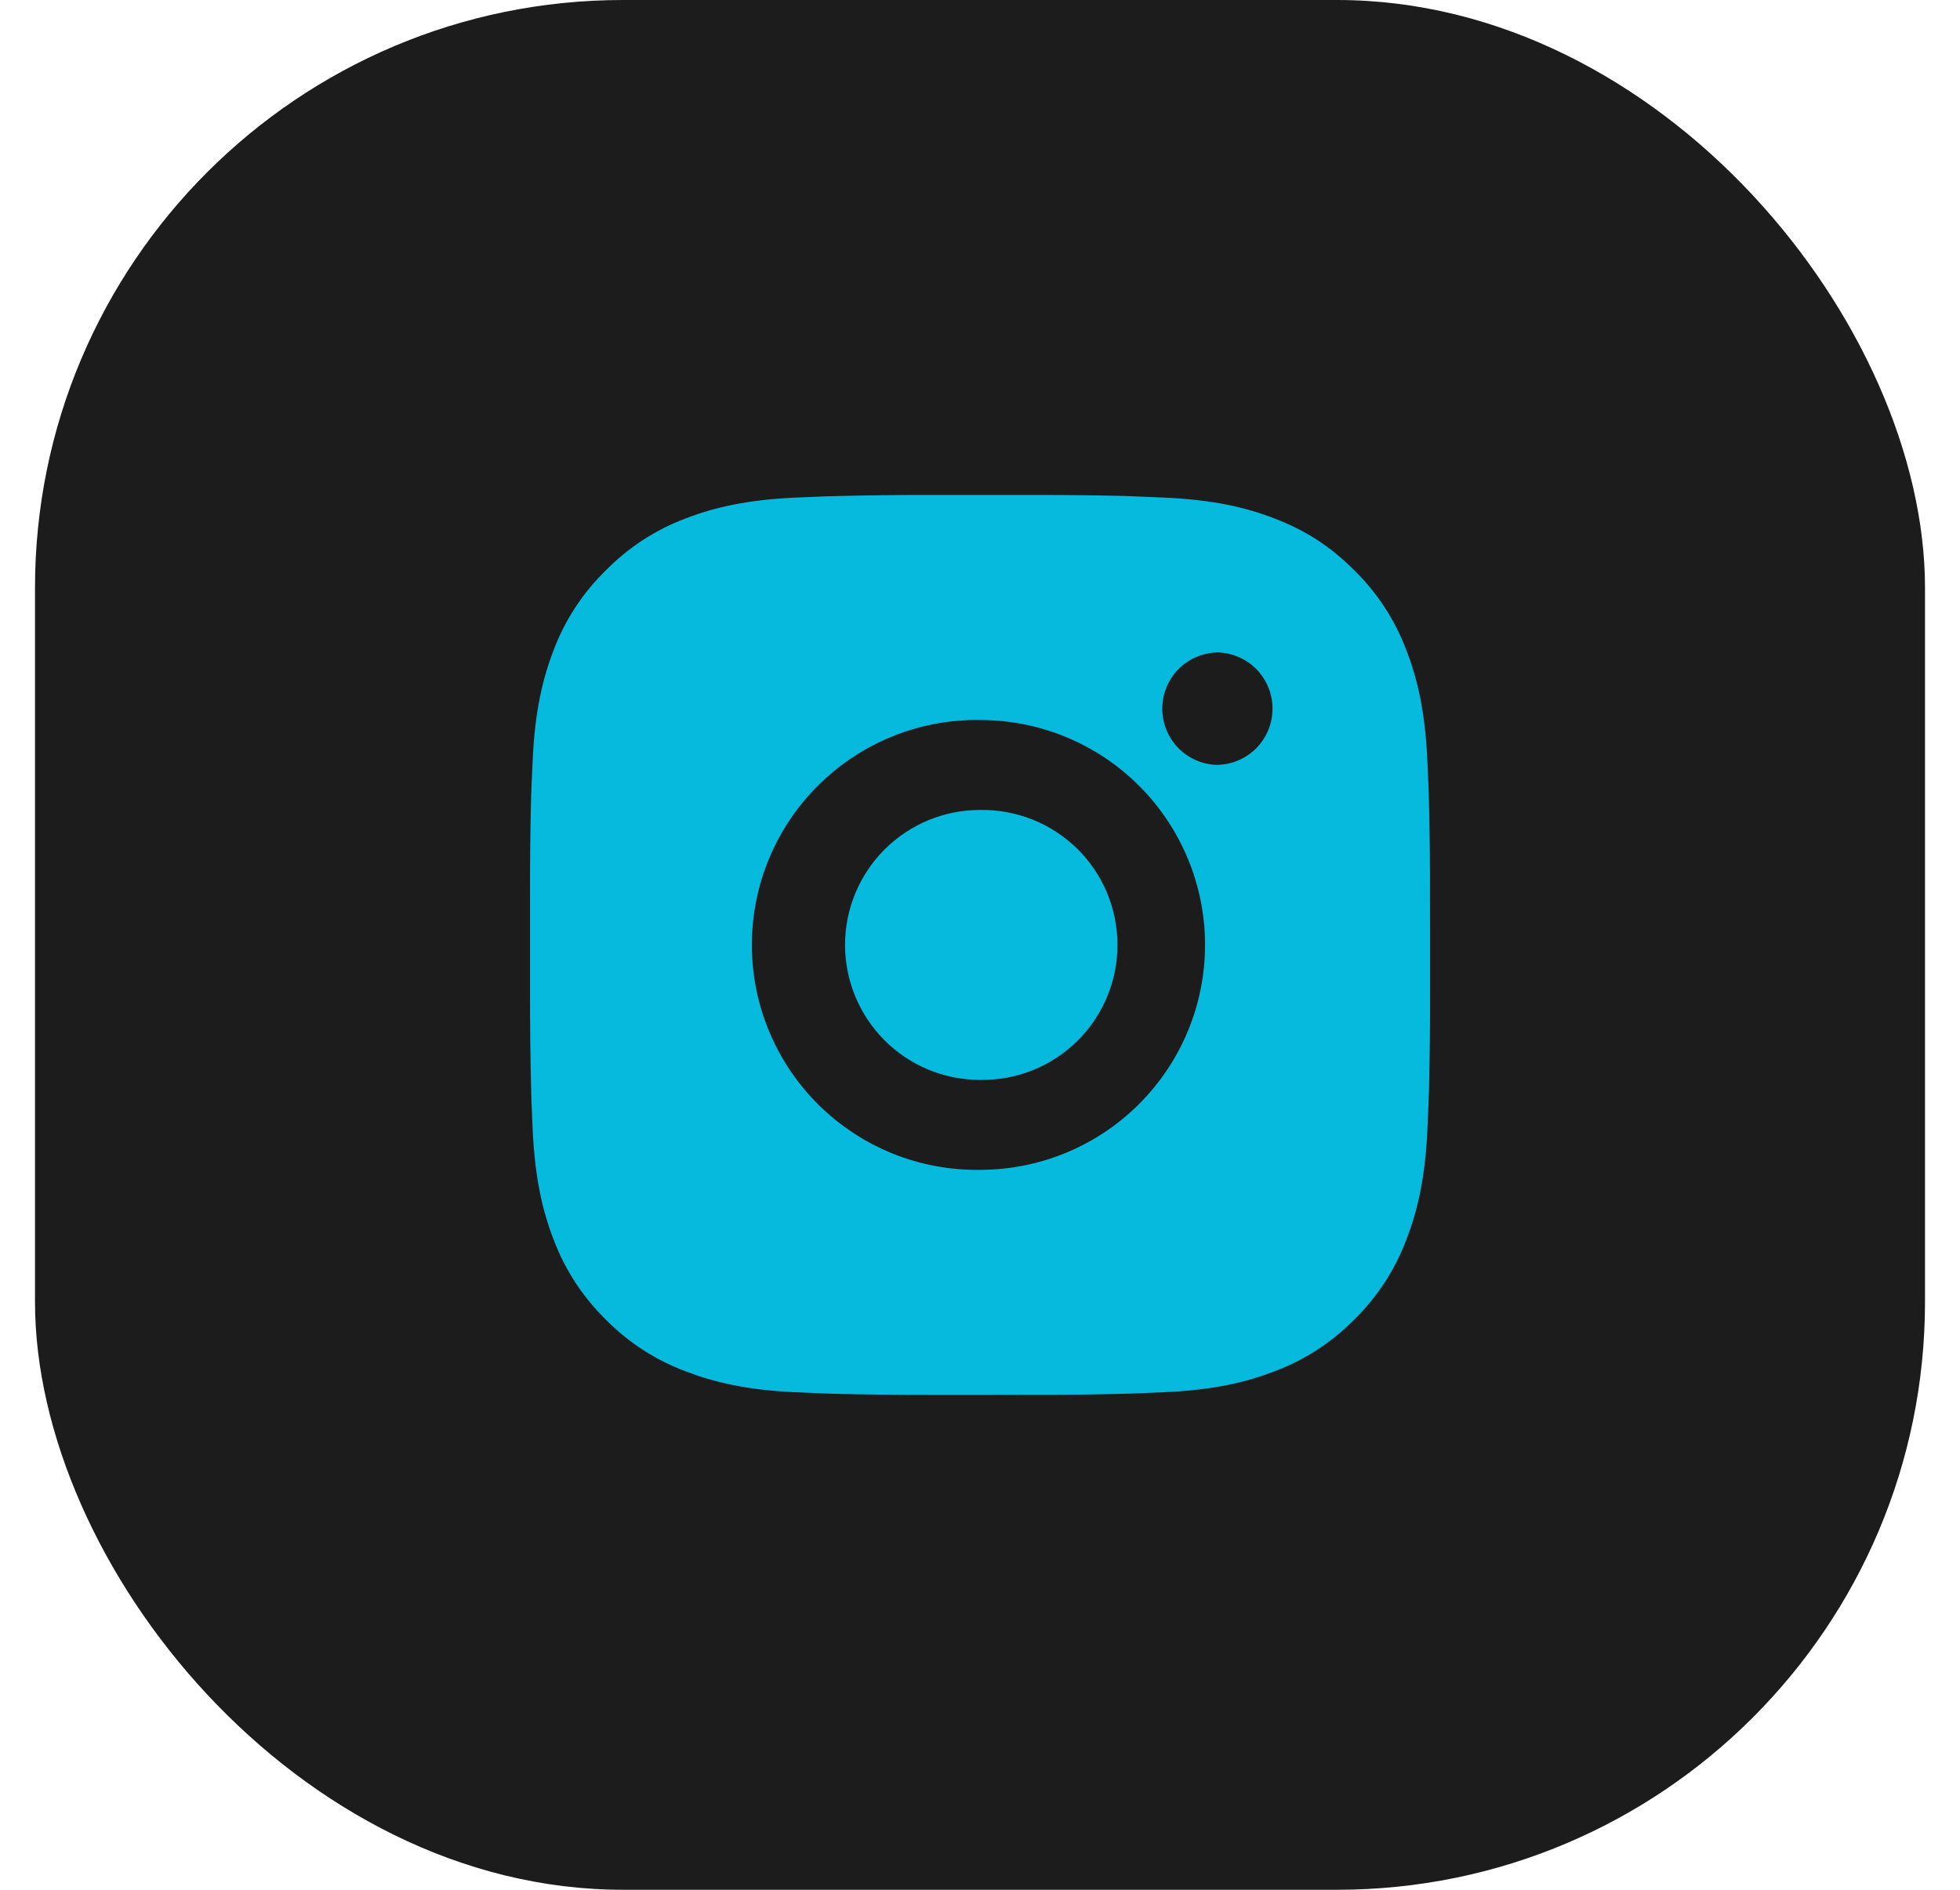
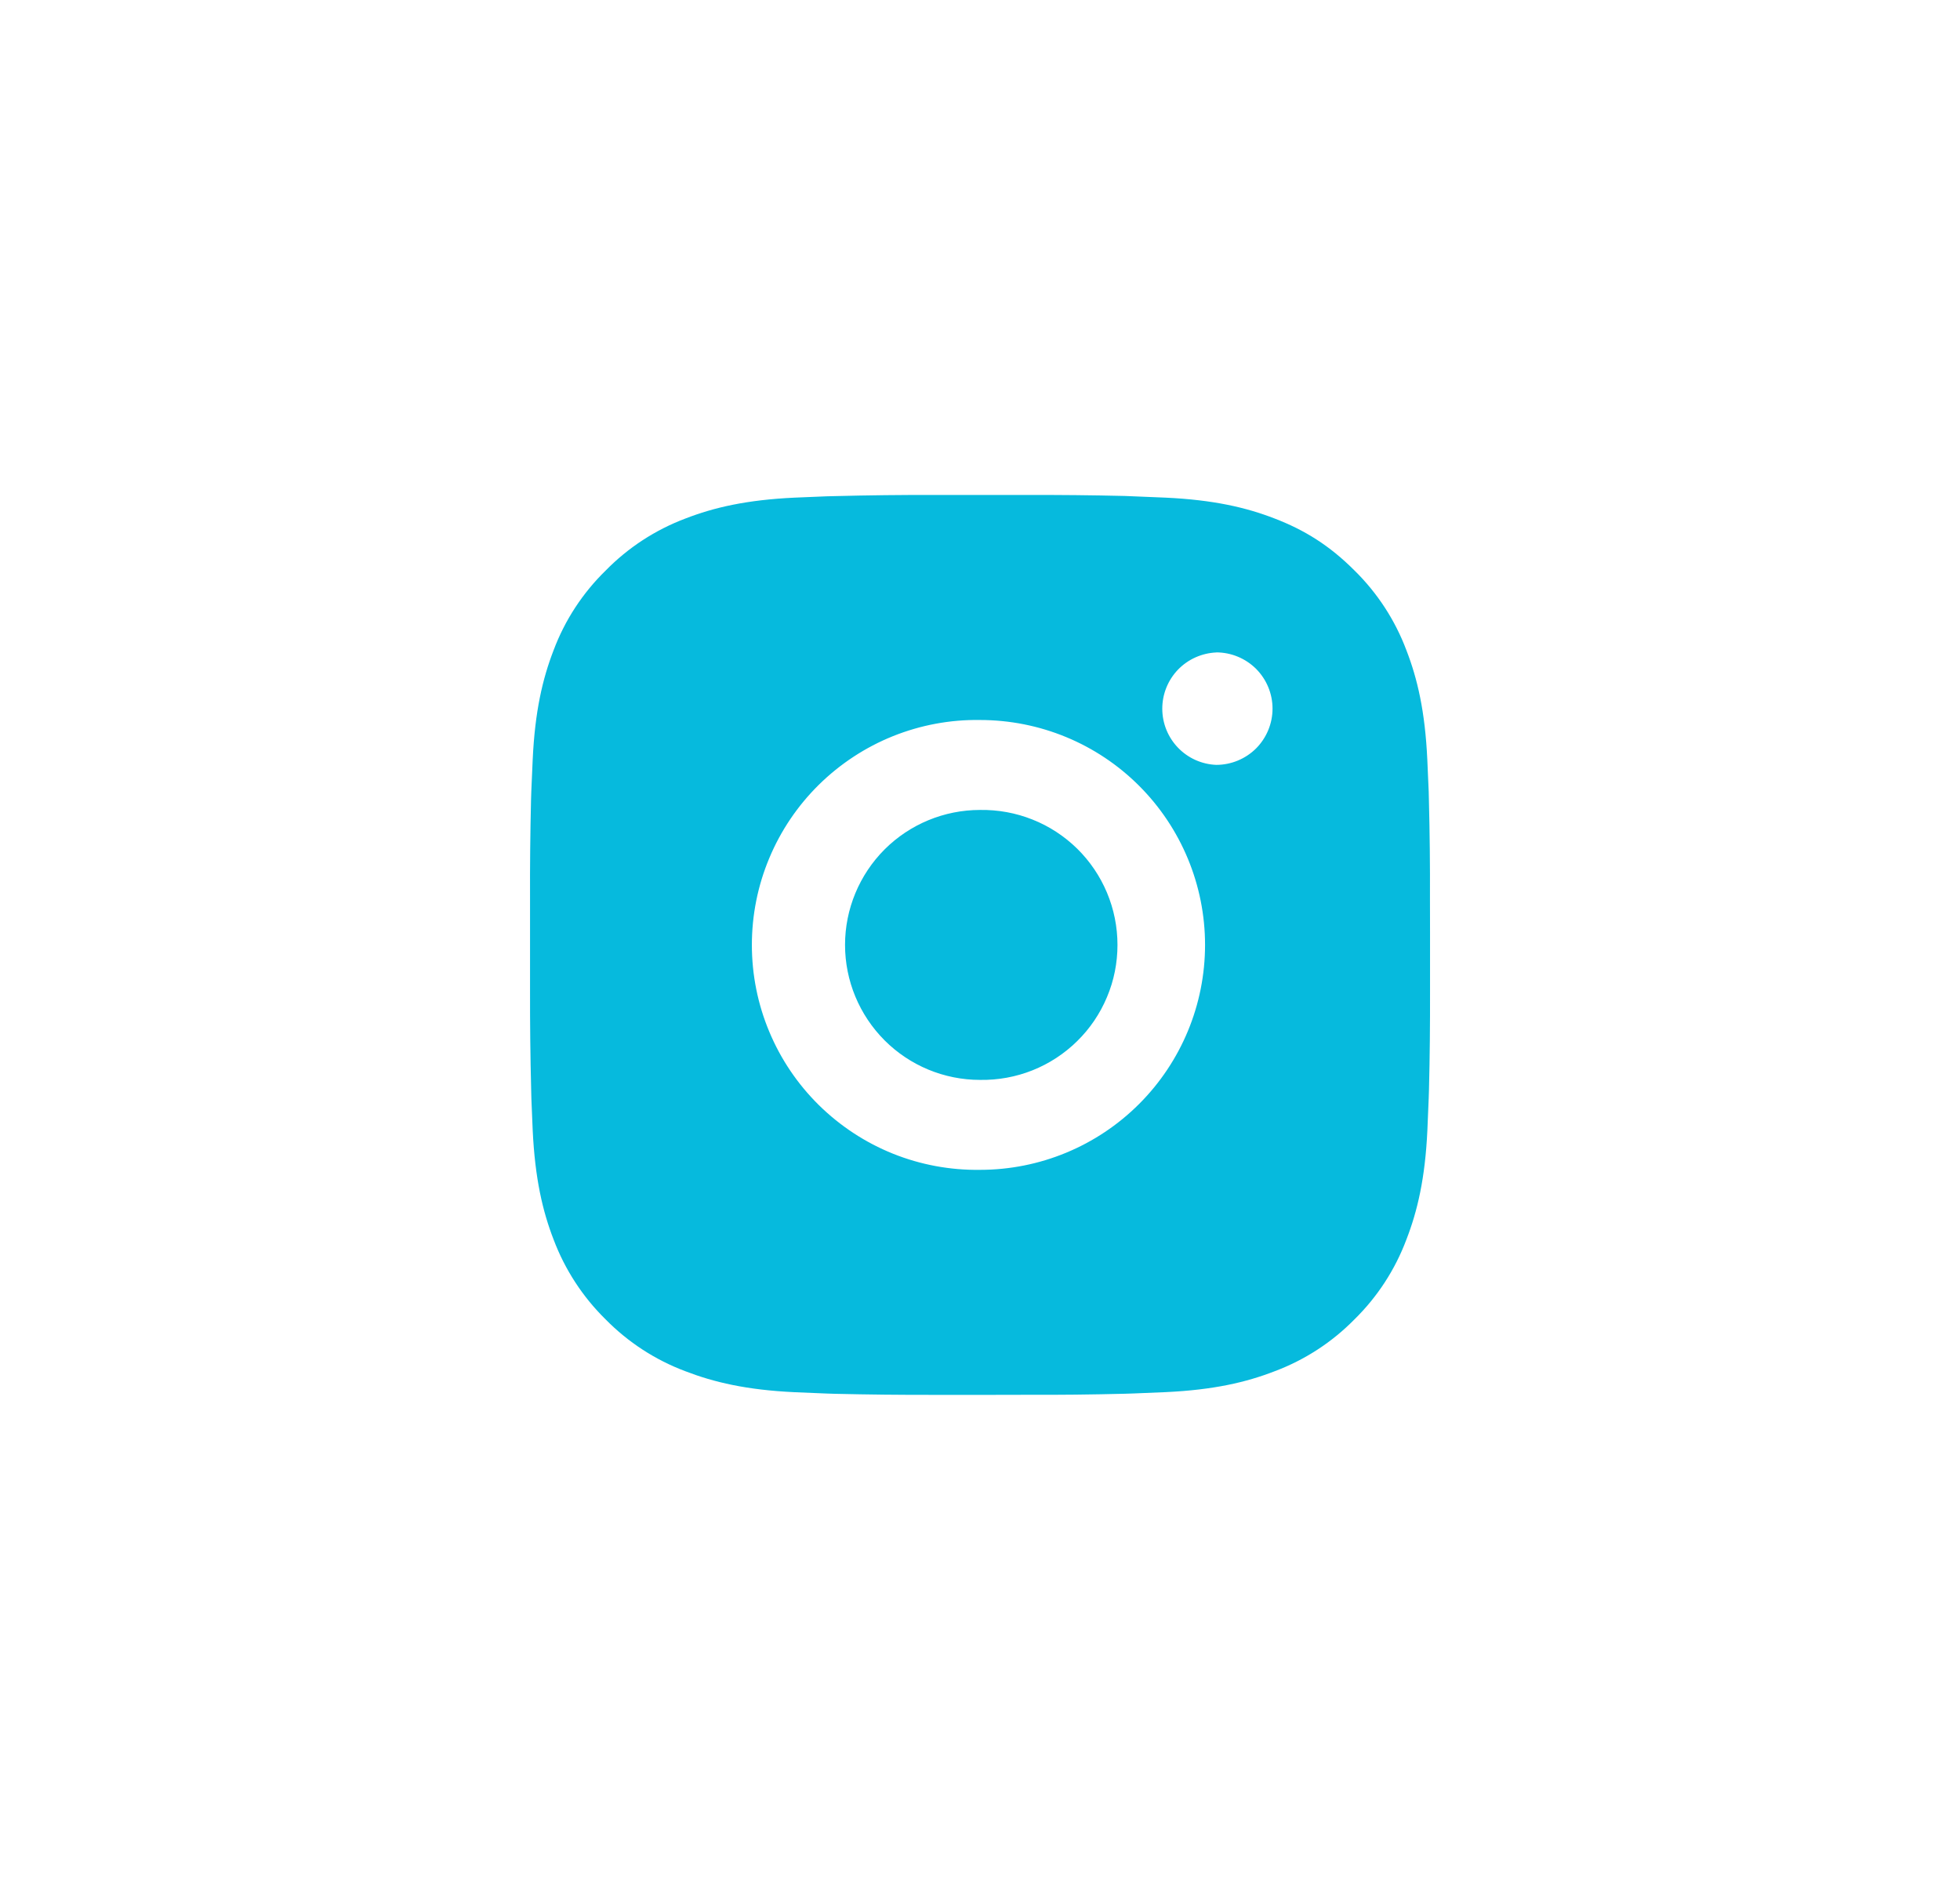
<svg xmlns="http://www.w3.org/2000/svg" width="28" height="27" viewBox="0 0 28 27" fill="none">
-   <rect x="0.5" width="27" height="27" rx="8.4" fill="#1C1C1C" />
-   <path d="M14.661 7.072C15.13 7.07 15.599 7.075 16.068 7.086L16.193 7.091C16.337 7.096 16.479 7.102 16.651 7.11C17.335 7.142 17.802 7.25 18.211 7.409C18.635 7.572 18.993 7.793 19.35 8.151C19.677 8.472 19.93 8.861 20.091 9.289C20.25 9.699 20.358 10.166 20.39 10.85C20.398 11.021 20.404 11.164 20.41 11.308L20.413 11.433C20.425 11.902 20.43 12.37 20.428 12.839L20.429 13.319V14.161C20.43 14.63 20.426 15.099 20.414 15.568L20.41 15.693C20.405 15.837 20.399 15.979 20.391 16.151C20.359 16.835 20.25 17.301 20.091 17.711C19.93 18.14 19.677 18.529 19.35 18.85C19.029 19.177 18.64 19.43 18.211 19.591C17.802 19.75 17.335 19.858 16.651 19.89C16.479 19.898 16.337 19.904 16.193 19.909L16.068 19.913C15.599 19.925 15.13 19.93 14.661 19.928L14.182 19.929H13.34C12.871 19.93 12.402 19.925 11.933 19.914L11.808 19.91C11.656 19.904 11.503 19.898 11.351 19.891C10.666 19.859 10.2 19.749 9.79 19.591C9.361 19.43 8.972 19.177 8.651 18.85C8.324 18.529 8.071 18.14 7.909 17.711C7.75 17.301 7.643 16.835 7.61 16.151C7.603 15.998 7.597 15.845 7.591 15.693L7.588 15.568C7.576 15.099 7.571 14.63 7.572 14.161V12.839C7.57 12.37 7.575 11.902 7.586 11.433L7.59 11.308C7.596 11.164 7.602 11.021 7.61 10.85C7.642 10.166 7.75 9.7 7.909 9.289C8.07 8.86 8.324 8.472 8.652 8.152C8.973 7.824 9.361 7.571 9.79 7.409C10.2 7.25 10.666 7.142 11.351 7.11L11.808 7.091L11.933 7.088C12.402 7.076 12.871 7.07 13.339 7.072L14.661 7.072ZM14 10.287C13.575 10.28 13.152 10.359 12.756 10.518C12.361 10.677 12.002 10.913 11.698 11.212C11.395 11.511 11.154 11.867 10.99 12.26C10.825 12.653 10.741 13.075 10.741 13.501C10.741 13.926 10.825 14.348 10.99 14.741C11.154 15.134 11.395 15.49 11.698 15.789C12.002 16.088 12.361 16.324 12.756 16.483C13.152 16.642 13.575 16.72 14 16.714C14.853 16.714 15.67 16.376 16.273 15.773C16.876 15.17 17.215 14.353 17.215 13.5C17.215 12.648 16.876 11.83 16.273 11.227C15.67 10.624 14.853 10.287 14 10.287ZM14 11.572C14.257 11.568 14.511 11.614 14.749 11.709C14.987 11.803 15.204 11.945 15.387 12.124C15.57 12.304 15.715 12.518 15.814 12.754C15.913 12.99 15.964 13.244 15.964 13.5C15.964 13.756 15.914 14.01 15.814 14.246C15.715 14.483 15.57 14.697 15.387 14.876C15.204 15.056 14.988 15.197 14.75 15.292C14.512 15.387 14.257 15.433 14.001 15.429C13.489 15.429 12.999 15.226 12.637 14.864C12.276 14.502 12.072 14.012 12.072 13.5C12.072 12.989 12.276 12.498 12.637 12.136C12.999 11.775 13.489 11.572 14.001 11.572L14 11.572ZM17.375 9.322C17.168 9.331 16.972 9.419 16.828 9.568C16.684 9.718 16.604 9.918 16.604 10.125C16.604 10.333 16.684 10.532 16.828 10.682C16.972 10.832 17.168 10.92 17.375 10.928C17.588 10.928 17.793 10.843 17.944 10.693C18.094 10.542 18.179 10.338 18.179 10.124C18.179 9.911 18.094 9.707 17.944 9.556C17.793 9.406 17.588 9.321 17.375 9.321V9.322Z" fill="#06BADD" />
+   <path d="M14.661 7.072C15.13 7.07 15.599 7.075 16.068 7.086C16.337 7.096 16.479 7.102 16.651 7.11C17.335 7.142 17.802 7.25 18.211 7.409C18.635 7.572 18.993 7.793 19.35 8.151C19.677 8.472 19.93 8.861 20.091 9.289C20.25 9.699 20.358 10.166 20.39 10.85C20.398 11.021 20.404 11.164 20.41 11.308L20.413 11.433C20.425 11.902 20.43 12.37 20.428 12.839L20.429 13.319V14.161C20.43 14.63 20.426 15.099 20.414 15.568L20.41 15.693C20.405 15.837 20.399 15.979 20.391 16.151C20.359 16.835 20.25 17.301 20.091 17.711C19.93 18.14 19.677 18.529 19.35 18.85C19.029 19.177 18.64 19.43 18.211 19.591C17.802 19.75 17.335 19.858 16.651 19.89C16.479 19.898 16.337 19.904 16.193 19.909L16.068 19.913C15.599 19.925 15.13 19.93 14.661 19.928L14.182 19.929H13.34C12.871 19.93 12.402 19.925 11.933 19.914L11.808 19.91C11.656 19.904 11.503 19.898 11.351 19.891C10.666 19.859 10.2 19.749 9.79 19.591C9.361 19.43 8.972 19.177 8.651 18.85C8.324 18.529 8.071 18.14 7.909 17.711C7.75 17.301 7.643 16.835 7.61 16.151C7.603 15.998 7.597 15.845 7.591 15.693L7.588 15.568C7.576 15.099 7.571 14.63 7.572 14.161V12.839C7.57 12.37 7.575 11.902 7.586 11.433L7.59 11.308C7.596 11.164 7.602 11.021 7.61 10.85C7.642 10.166 7.75 9.7 7.909 9.289C8.07 8.86 8.324 8.472 8.652 8.152C8.973 7.824 9.361 7.571 9.79 7.409C10.2 7.25 10.666 7.142 11.351 7.11L11.808 7.091L11.933 7.088C12.402 7.076 12.871 7.07 13.339 7.072L14.661 7.072ZM14 10.287C13.575 10.28 13.152 10.359 12.756 10.518C12.361 10.677 12.002 10.913 11.698 11.212C11.395 11.511 11.154 11.867 10.99 12.26C10.825 12.653 10.741 13.075 10.741 13.501C10.741 13.926 10.825 14.348 10.99 14.741C11.154 15.134 11.395 15.49 11.698 15.789C12.002 16.088 12.361 16.324 12.756 16.483C13.152 16.642 13.575 16.72 14 16.714C14.853 16.714 15.67 16.376 16.273 15.773C16.876 15.17 17.215 14.353 17.215 13.5C17.215 12.648 16.876 11.83 16.273 11.227C15.67 10.624 14.853 10.287 14 10.287ZM14 11.572C14.257 11.568 14.511 11.614 14.749 11.709C14.987 11.803 15.204 11.945 15.387 12.124C15.57 12.304 15.715 12.518 15.814 12.754C15.913 12.99 15.964 13.244 15.964 13.5C15.964 13.756 15.914 14.01 15.814 14.246C15.715 14.483 15.57 14.697 15.387 14.876C15.204 15.056 14.988 15.197 14.75 15.292C14.512 15.387 14.257 15.433 14.001 15.429C13.489 15.429 12.999 15.226 12.637 14.864C12.276 14.502 12.072 14.012 12.072 13.5C12.072 12.989 12.276 12.498 12.637 12.136C12.999 11.775 13.489 11.572 14.001 11.572L14 11.572ZM17.375 9.322C17.168 9.331 16.972 9.419 16.828 9.568C16.684 9.718 16.604 9.918 16.604 10.125C16.604 10.333 16.684 10.532 16.828 10.682C16.972 10.832 17.168 10.92 17.375 10.928C17.588 10.928 17.793 10.843 17.944 10.693C18.094 10.542 18.179 10.338 18.179 10.124C18.179 9.911 18.094 9.707 17.944 9.556C17.793 9.406 17.588 9.321 17.375 9.321V9.322Z" fill="#06BADD" />
</svg>